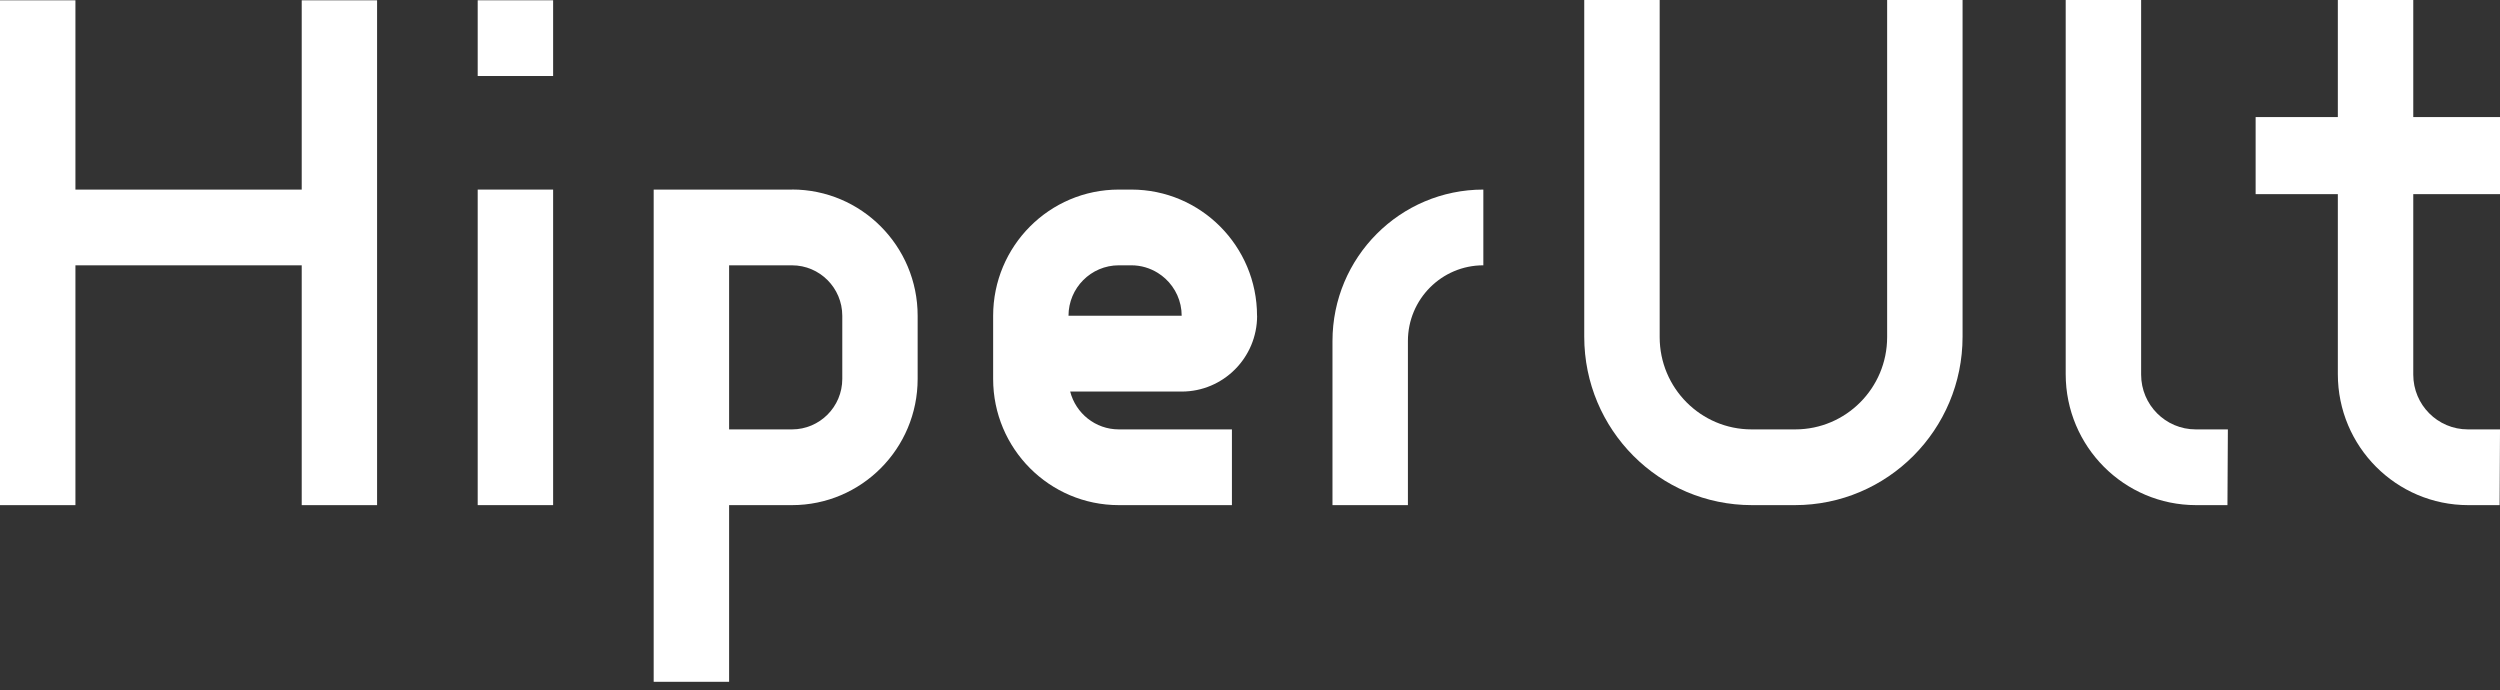
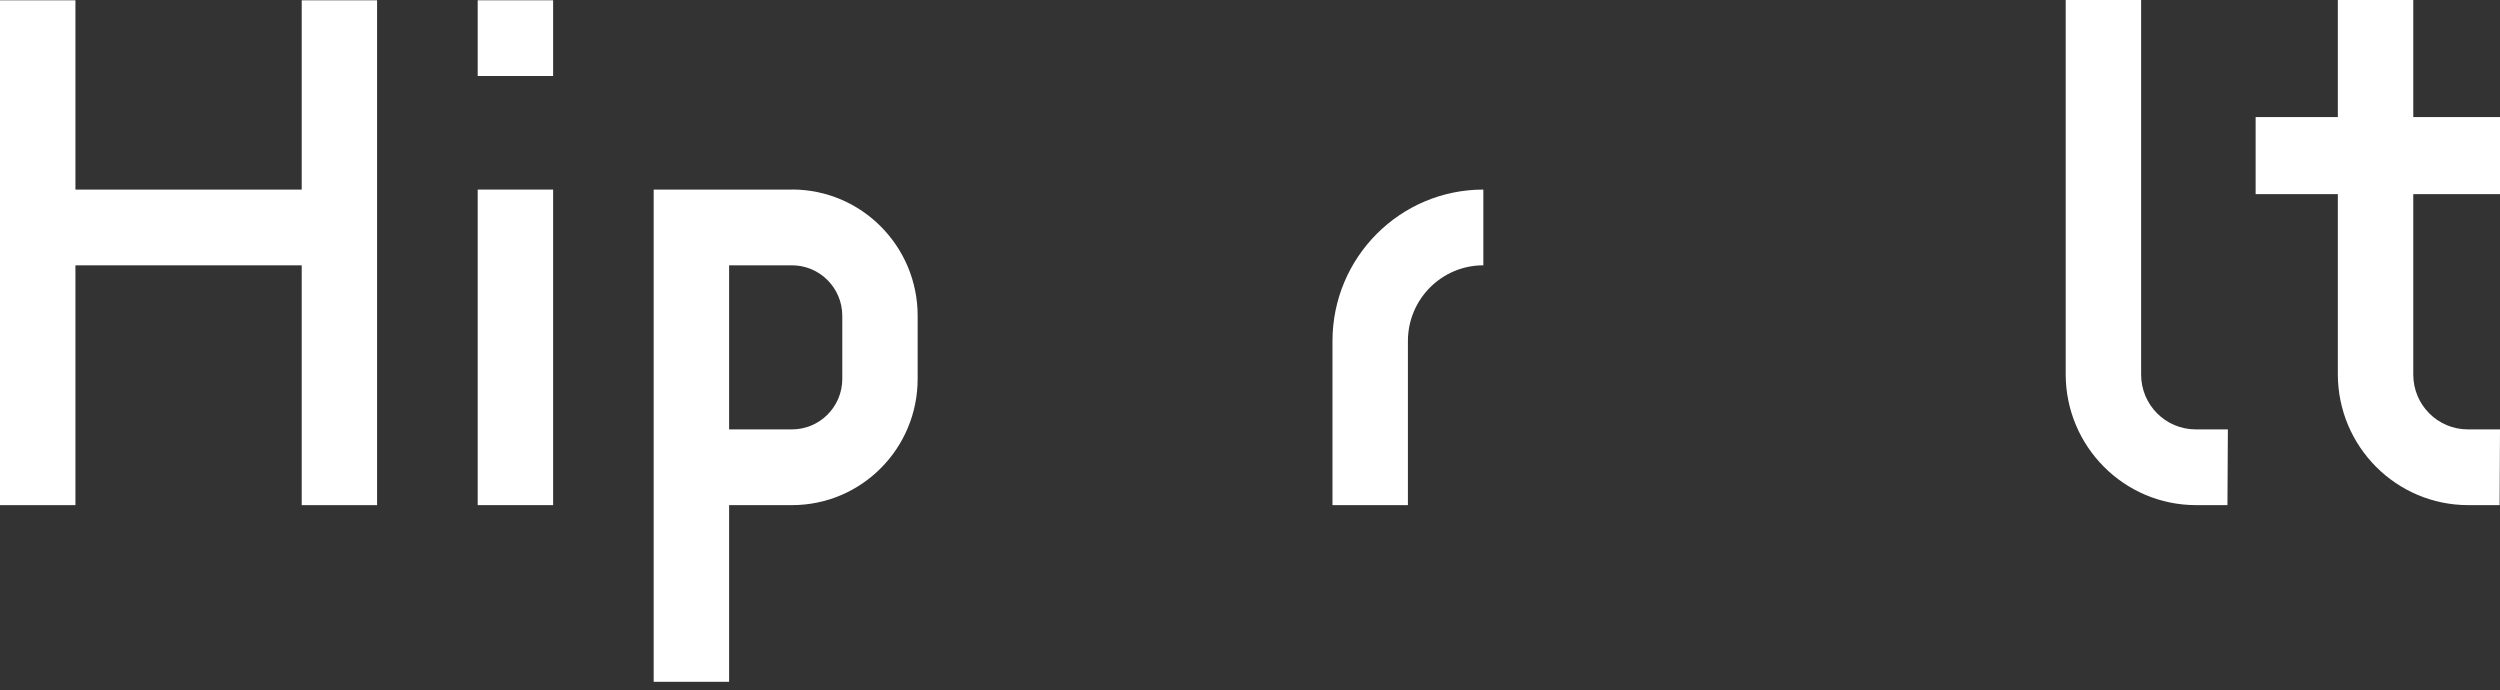
<svg xmlns="http://www.w3.org/2000/svg" width="250" height="69" viewBox="0 0 250 69" fill="none">
  <rect x="0" y="0" width="250" height="69" fill="#333333" stroke="none" />
  <g clip-path="url(#clip0_136_40)">
    <path d="M30.172 18.96H7.543V0.03H0V50.514H7.543V26.533H30.172V50.514H37.708V0.03H30.172V18.96Z" fill="white" />
    <path d="M55.312 18.958H47.77V50.513H55.312V18.958Z" fill="white" />
    <path d="M55.312 0.028H47.77V7.601H55.312V0.028Z" fill="white" />
    <path d="M79.198 18.958H65.368V68.182H72.911V50.513H79.198C86.141 50.513 91.765 44.859 91.765 37.888V31.576C91.765 24.605 86.134 18.951 79.198 18.951V18.958ZM84.229 37.888C84.229 40.677 81.975 42.94 79.198 42.94H72.911V26.532H79.198C81.975 26.532 84.229 28.794 84.229 31.583V37.895V37.888Z" fill="white" />
-     <path d="M125.704 31.583C125.704 24.612 120.073 18.958 113.137 18.958H111.881C104.939 18.958 99.314 24.612 99.314 31.583V37.895C99.314 44.866 104.946 50.513 111.881 50.513H123.192V42.939H111.881C109.537 42.939 107.576 41.328 107.018 39.156H118.168C122.334 39.156 125.711 35.765 125.711 31.583H125.704ZM106.85 31.583C106.85 28.794 109.104 26.531 111.881 26.531H113.137C114.107 26.531 115.014 26.812 115.789 27.295C116.061 27.463 116.312 27.659 116.543 27.87C117.54 28.794 118.168 30.111 118.168 31.576H106.857L106.85 31.583Z" fill="white" />
    <path d="M133.248 34.105V50.513H140.791V34.105C140.791 29.922 144.168 26.531 148.334 26.531V18.958C140.003 18.958 133.248 25.74 133.248 34.105Z" fill="white" />
-     <path d="M188.714 0V33.713C188.714 38.806 184.597 42.939 179.525 42.939H175.157C170.084 42.939 165.967 38.806 165.967 33.713V0H158.424V33.67C158.424 42.974 165.932 50.513 175.198 50.513H179.483C188.749 50.513 196.257 42.974 196.257 33.67V0H188.714Z" fill="white" />
    <path d="M222.787 42.939H219.57C216.556 42.939 214.113 40.487 214.113 37.461V0H206.57V37.419C206.57 44.649 212.411 50.513 219.612 50.513H222.745L222.787 42.939Z" fill="white" />
    <path d="M250.001 42.939H246.784C243.769 42.939 241.327 40.487 241.327 37.461V0H233.784V37.419C233.784 44.649 239.625 50.513 246.826 50.513H249.959L250.001 42.939Z" fill="white" />
    <path d="M250 11.707H225.563V19.414H250V11.707Z" fill="white" />
  </g>
  <defs>
    <clipPath id="clip0_136_40">
      <rect width="250" height="68.182" fill="white" />
    </clipPath>
  </defs>
</svg>